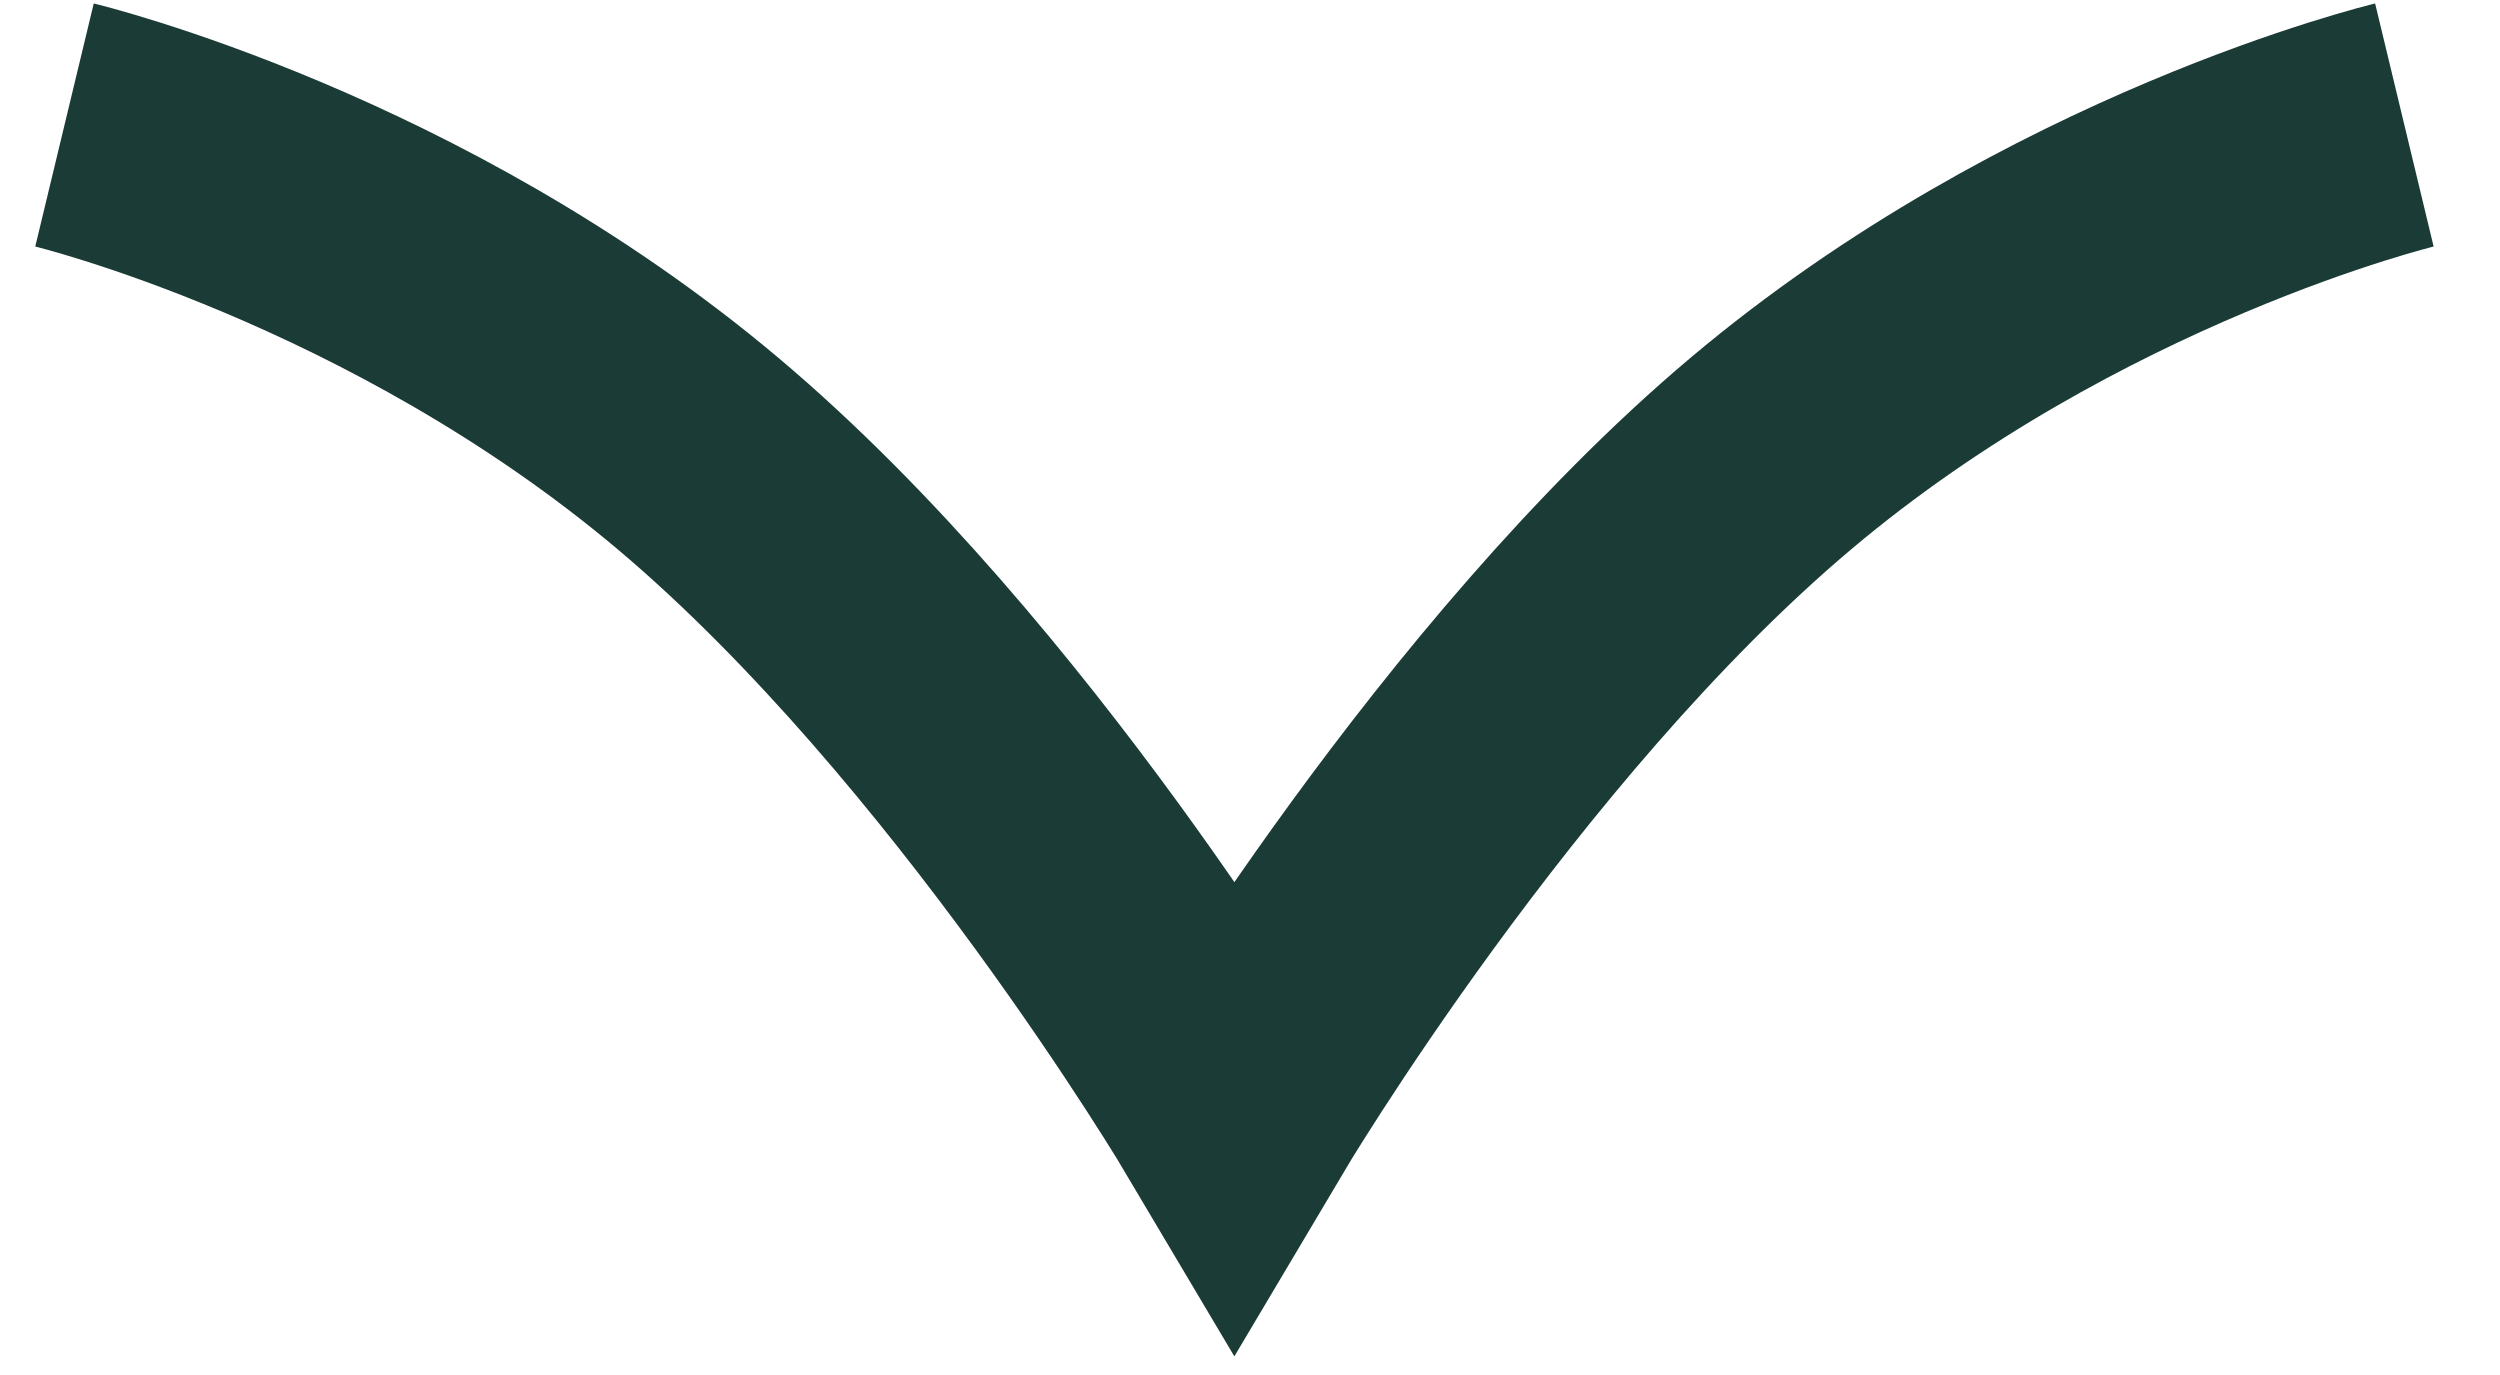
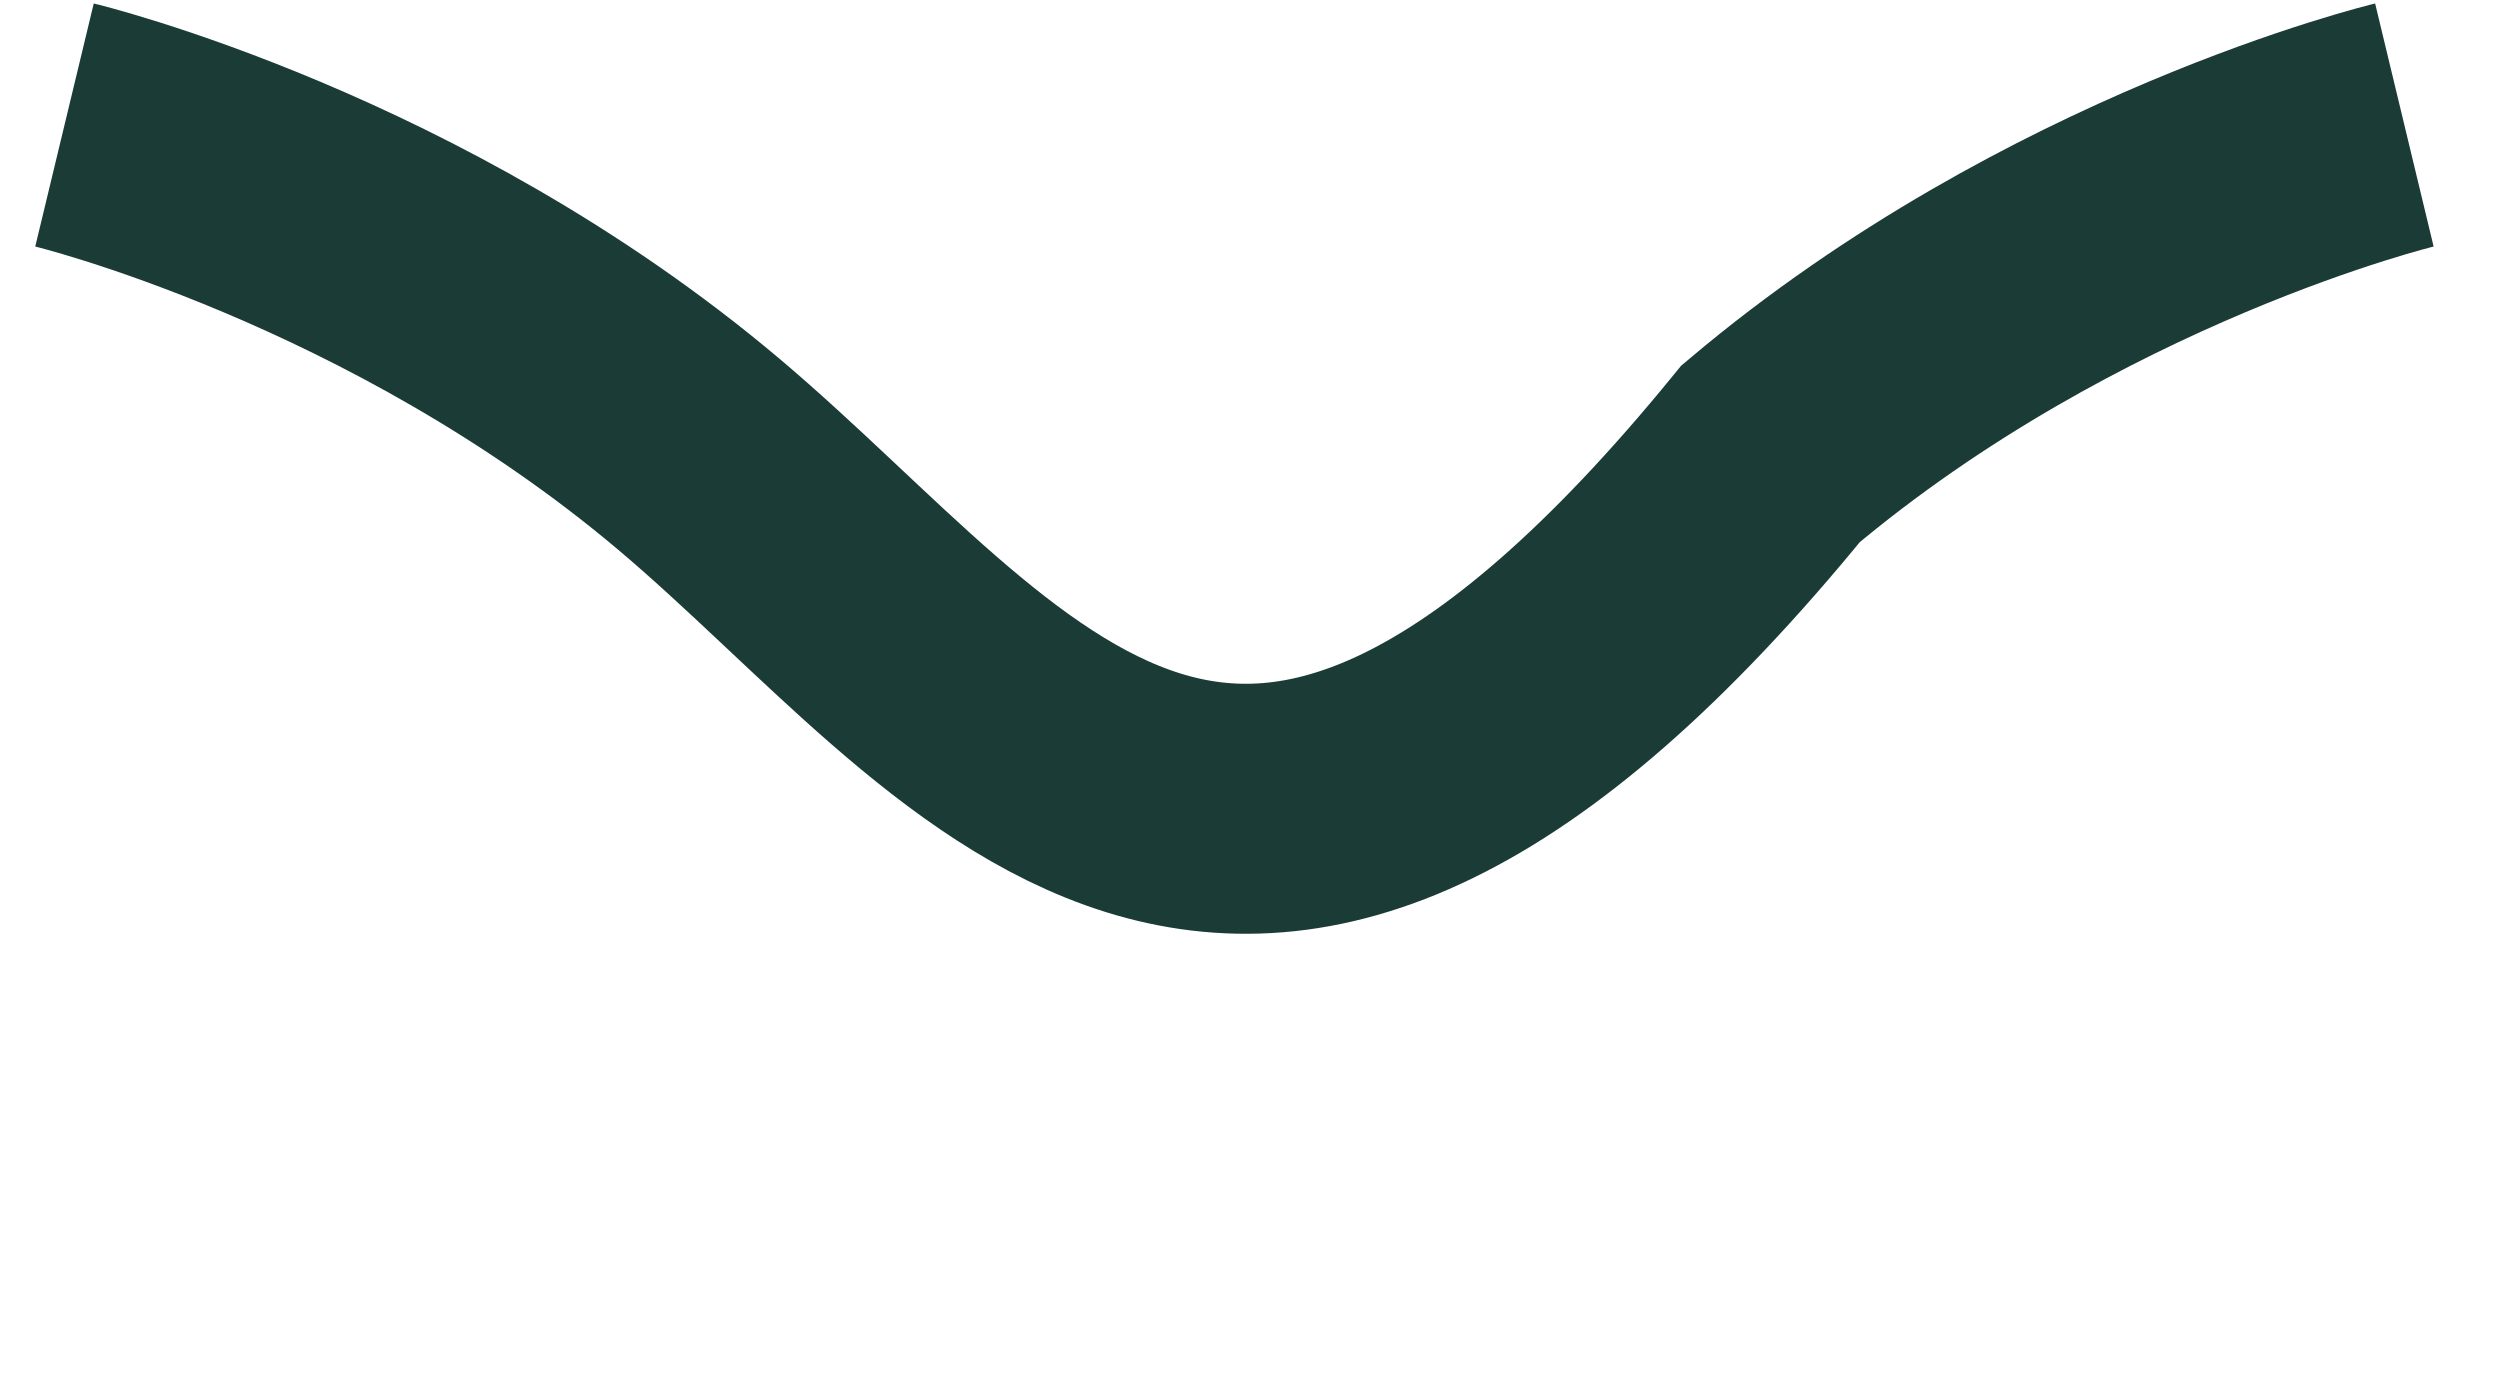
<svg xmlns="http://www.w3.org/2000/svg" width="20" height="11" viewBox="0 0 20 11" fill="none">
-   <path d="M19.235 1C19.235 1 16.505 1.657 14.165 3.63C11.825 5.602 9.875 8.89 9.875 8.89C9.875 8.89 7.926 5.602 5.586 3.63C3.246 1.657 0.516 1 0.516 1" stroke="#1B3B36" stroke-width="2" />
+   <path d="M19.235 1C19.235 1 16.505 1.657 14.165 3.63C9.875 8.89 7.926 5.602 5.586 3.63C3.246 1.657 0.516 1 0.516 1" stroke="#1B3B36" stroke-width="2" />
</svg>